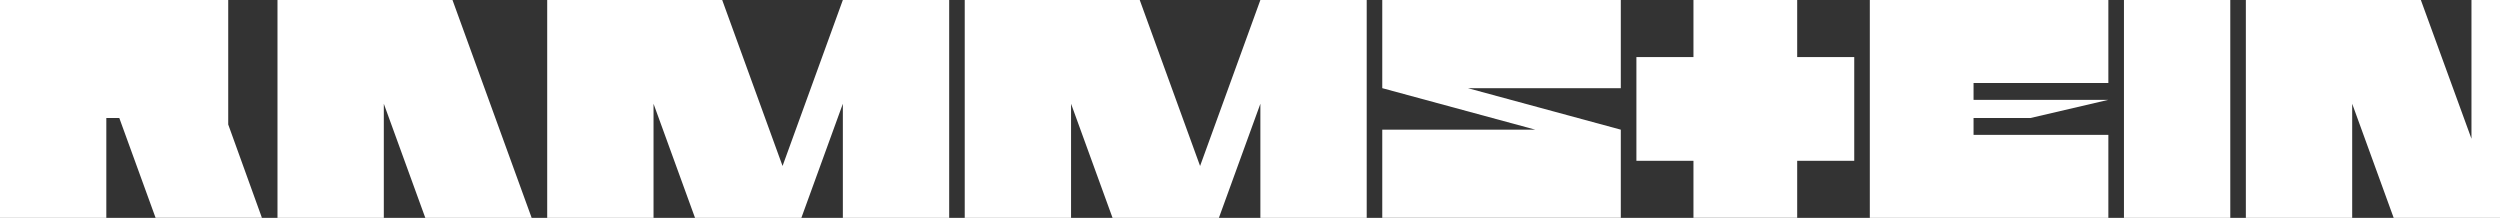
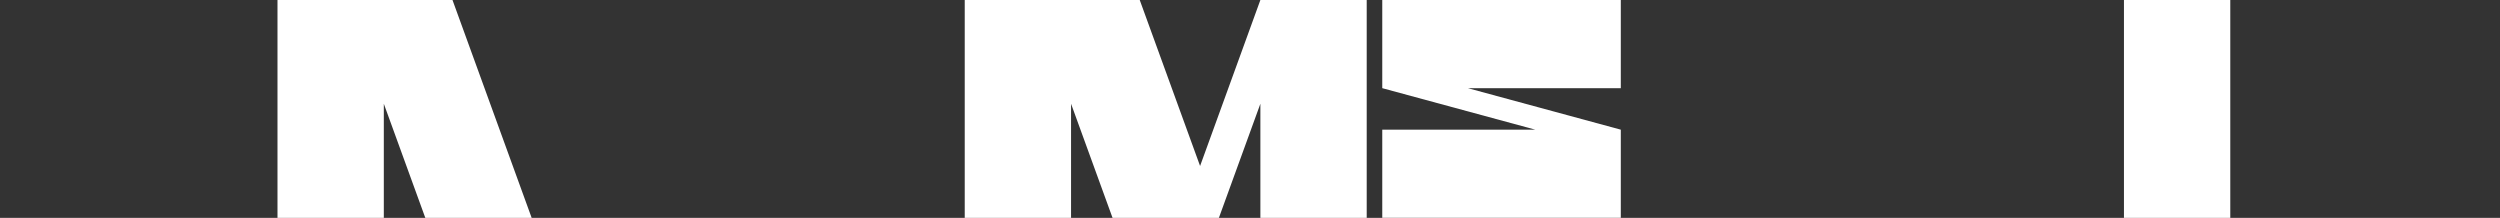
<svg xmlns="http://www.w3.org/2000/svg" width="240" height="20.913" viewBox="0 0 240 20.913">
  <rect x="0" y="0" width="240" height="20.913" fill="#333333" stroke="none" />
  <g id="Group_50760" data-name="Group 50760" transform="translate(0 0)">
-     <path id="Path_14779" data-name="Path 14779" d="M0,0V20.913H10.207V11.327h1.245l3.485,9.585H25.145L21.909,11.95V0Z" transform="translate(0 0)" fill="#fff" />
    <path id="Path_14780" data-name="Path 14780" d="M53.5,0V20.913H63.707V9.959L67.69,20.913H77.9L70.3,0Z" transform="translate(-26.861 0)" fill="#fff" />
-     <path id="Path_14781" data-name="Path 14781" d="M133.882,0l-5.788,15.934L122.3,0H105.5V20.913h10.208V9.959l3.983,10.954H129.9l3.983-10.954V20.913h10.207V0Z" transform="translate(-52.969 0)" fill="#fff" />
    <path id="Path_14782" data-name="Path 14782" d="M214.382,0l-5.788,15.934L202.8,0H186V20.913h10.207V9.959l3.983,10.954H210.4l3.983-10.954V20.913h10.207V0Z" transform="translate(-93.386 0)" fill="#fff" />
    <path id="Path_14783" data-name="Path 14783" d="M266.5,0V8.464l14.689,3.983H266.5v8.465h22.9V12.448L274.716,8.464H289.4V0Z" transform="translate(-133.803 0)" fill="#fff" />
-     <path id="Path_14784" data-name="Path 14784" d="M320.977,0V5.477H315.5v9.958h5.477v5.477h9.958V15.436h5.477V5.477h-5.477V0Z" transform="translate(-158.405 0)" fill="#fff" />
-     <path id="Path_14785" data-name="Path 14785" d="M360.5,0V20.913h22.9V12.946H370.459V11.327h5.477L383.4,9.585H370.459V7.966H383.4V0Z" transform="translate(-180.998 0)" fill="#fff" />
    <rect id="Rectangle_34886" data-name="Rectangle 34886" width="10.207" height="20.913" transform="translate(203.9 0)" fill="#fff" />
-     <path id="Path_14786" data-name="Path 14786" d="M454.659,0V13.32L449.8,0H433V20.913h10.208V9.959l3.983,10.954H457.4V0Z" transform="translate(-217.398 0)" fill="#fff" />
  </g>
</svg>